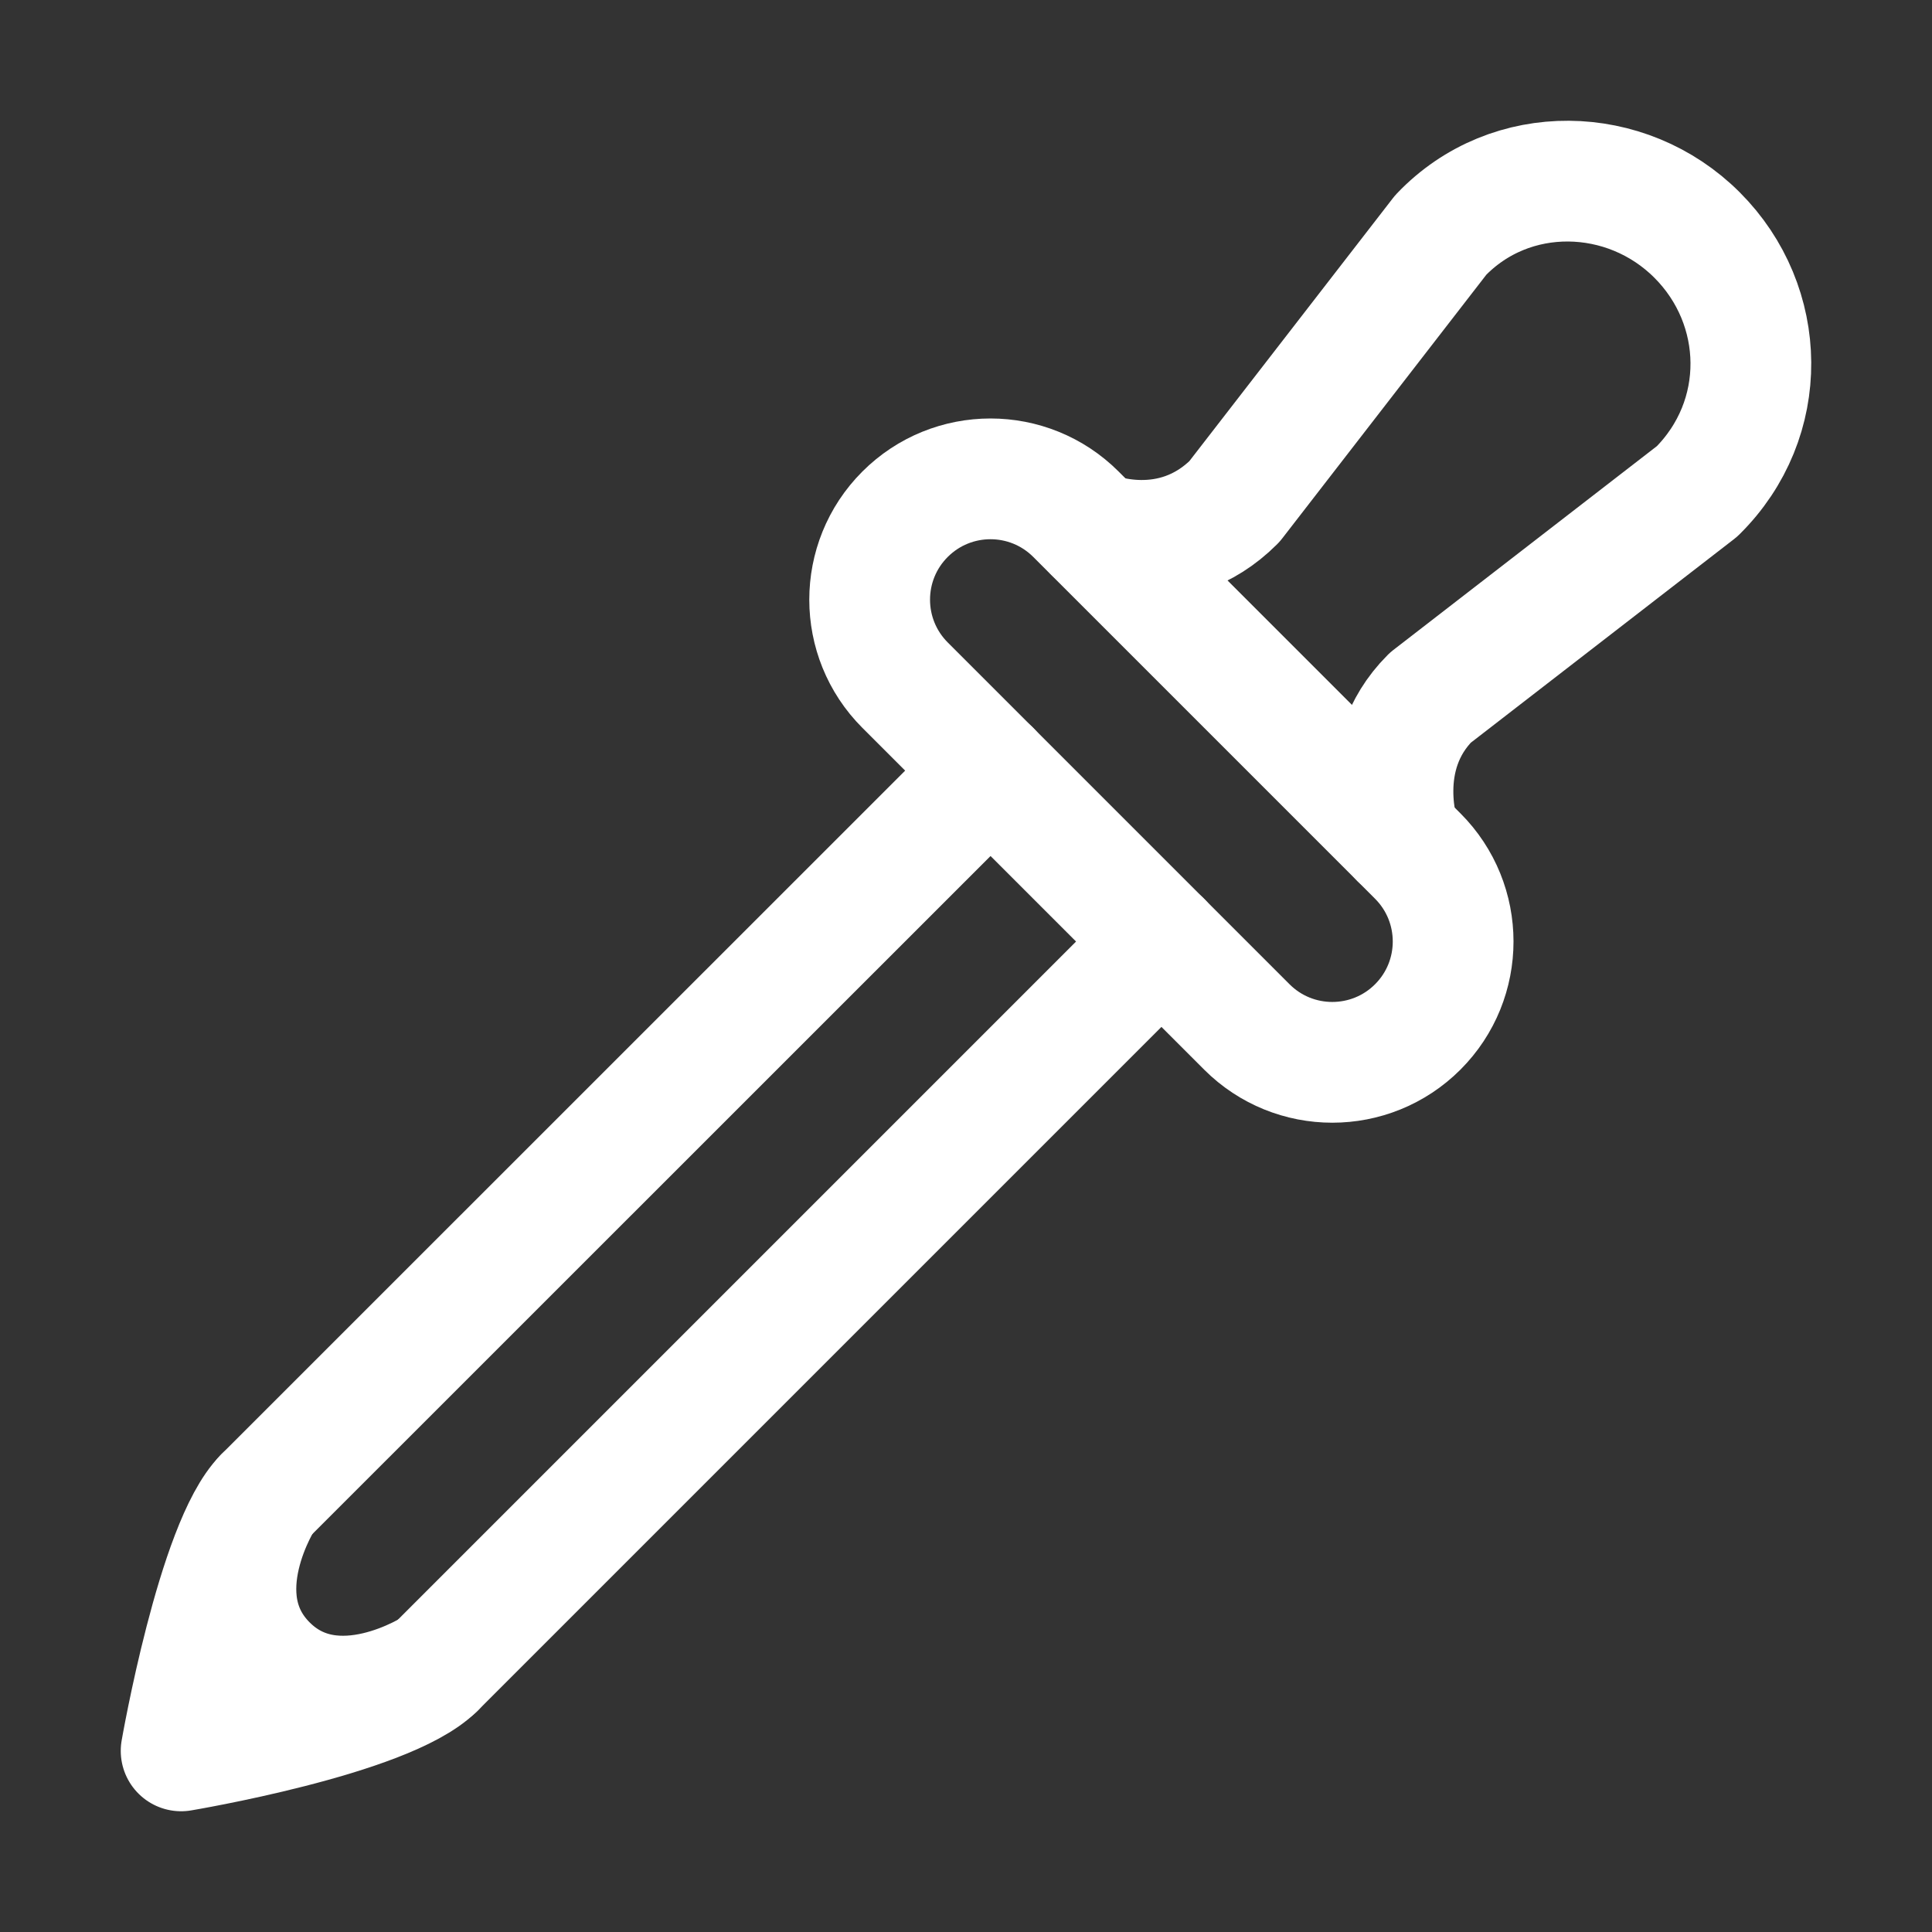
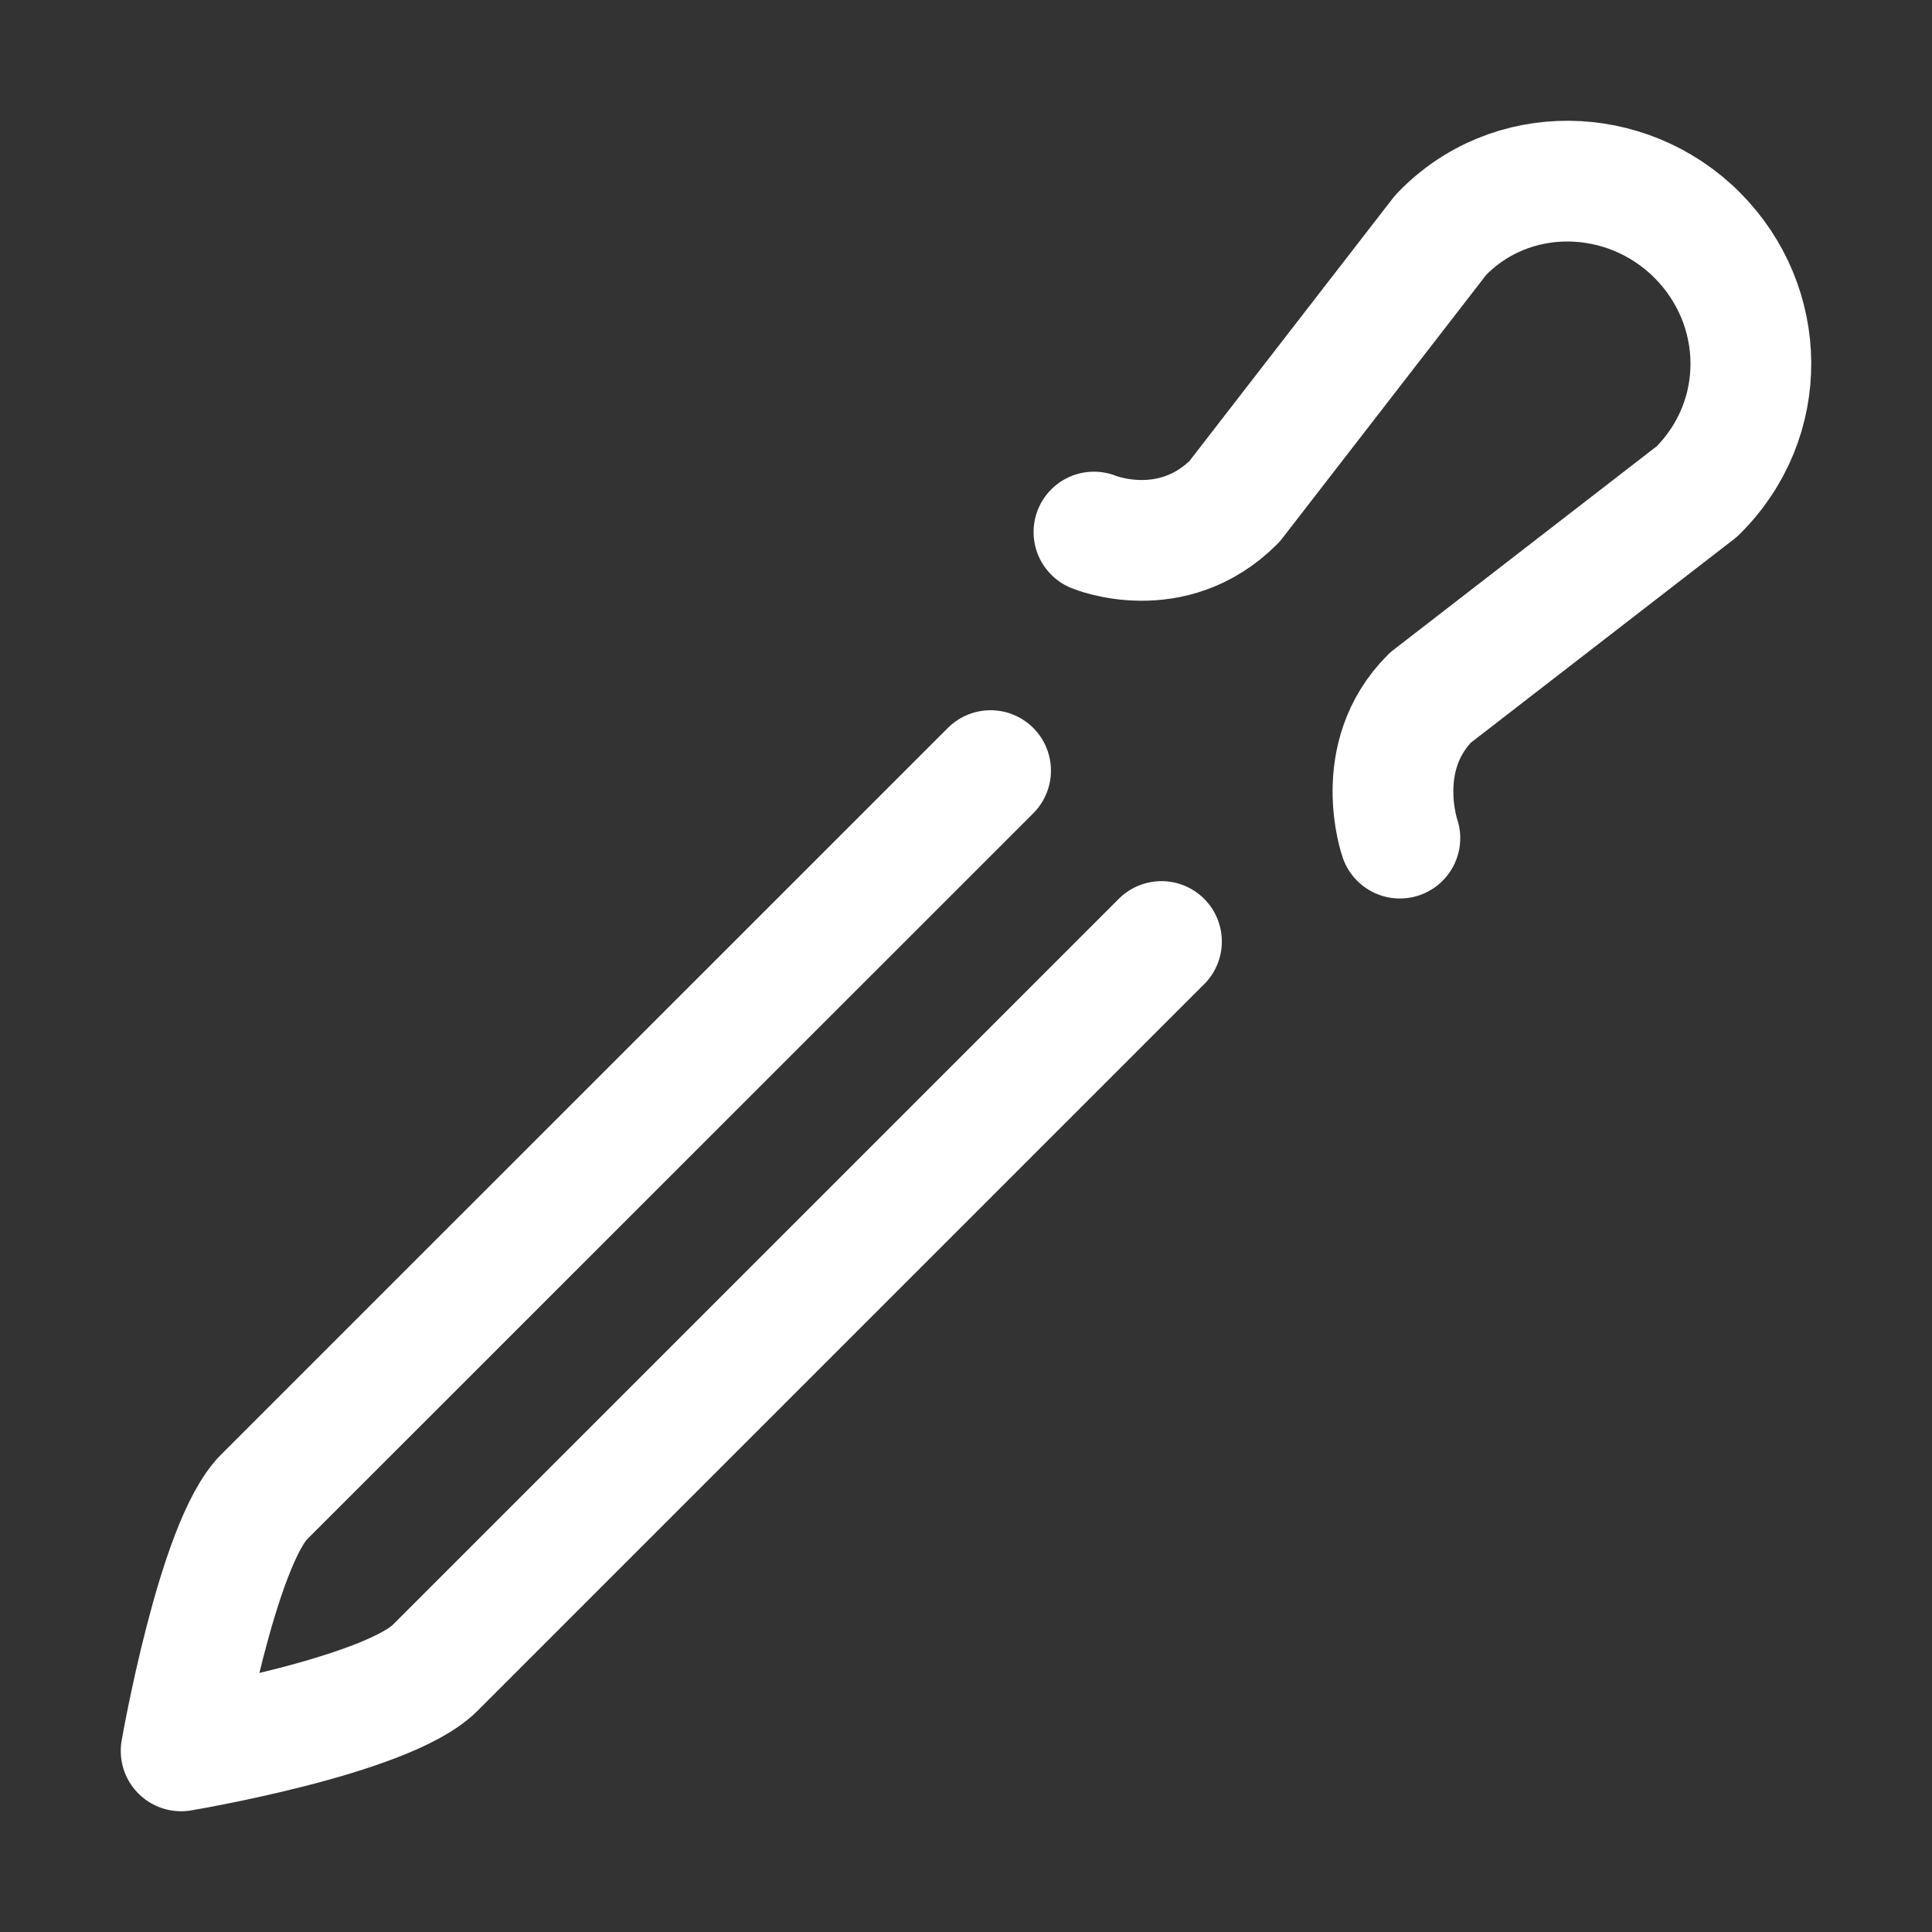
<svg xmlns="http://www.w3.org/2000/svg" width="512" height="512" viewBox="0 0 512 512" fill="none">
  <rect x="0" y="0" width="512" height="512" fill="#333333" stroke="none" />
  <path d="M262.51 204.22L70 396.69C57.56 409.15 48 464 48 464C48 464 102.38 454.91 115.31 442L307.8 249.51" stroke="white" stroke-width="32" stroke-linecap="round" stroke-linejoin="round" />
-   <path d="M375.714 226.857L285.141 136.284C272.632 123.775 252.354 123.774 239.847 136.28C227.341 148.787 227.342 169.066 239.851 181.574L330.424 272.147C342.932 284.656 363.211 284.657 375.718 272.151C388.224 259.644 388.223 239.366 375.714 226.857Z" stroke="white" stroke-width="32" stroke-linecap="round" stroke-linejoin="round" />
  <path d="M289.91 141C289.91 141 310.48 149.57 327.13 132.92L381.8 62.29C400.3 42.88 431.06 43.6 449.74 62.29C468.42 80.97 469.08 111.1 449.74 130.22L379.06 184.89C363.41 200.54 370.98 222.11 370.98 222.11" stroke="white" stroke-width="32" stroke-linecap="round" stroke-linejoin="round" />
-   <path d="M115.31 442C115.31 442 88.83 459.34 70.75 441.27C52.67 423.2 70 396.69 70 396.69" stroke="white" stroke-width="32" stroke-linecap="round" stroke-linejoin="round" />
</svg>